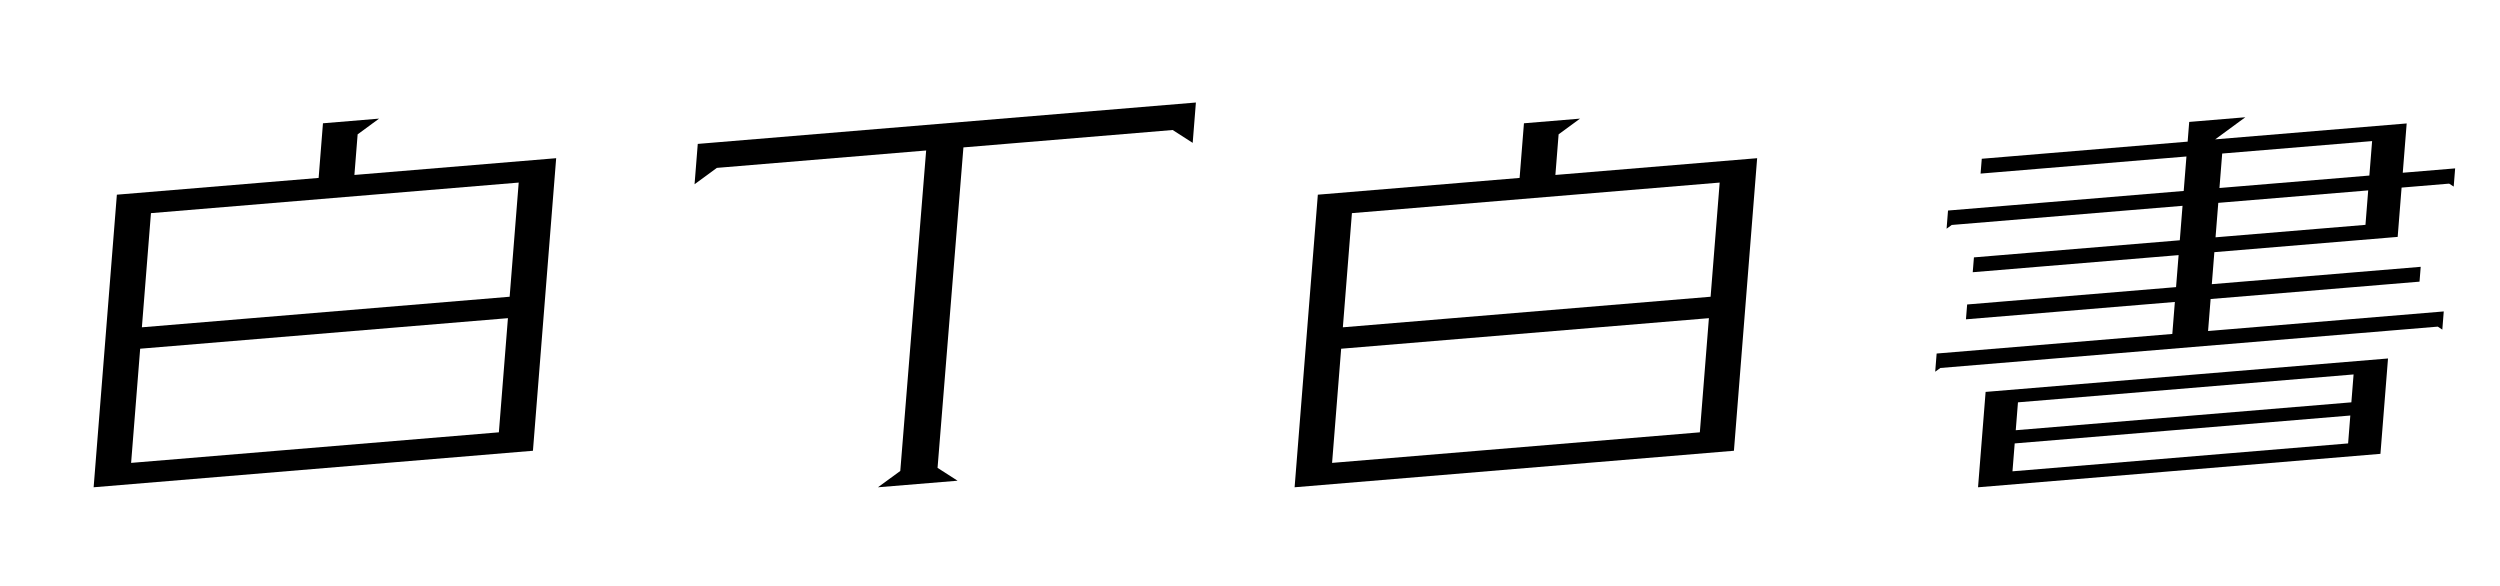
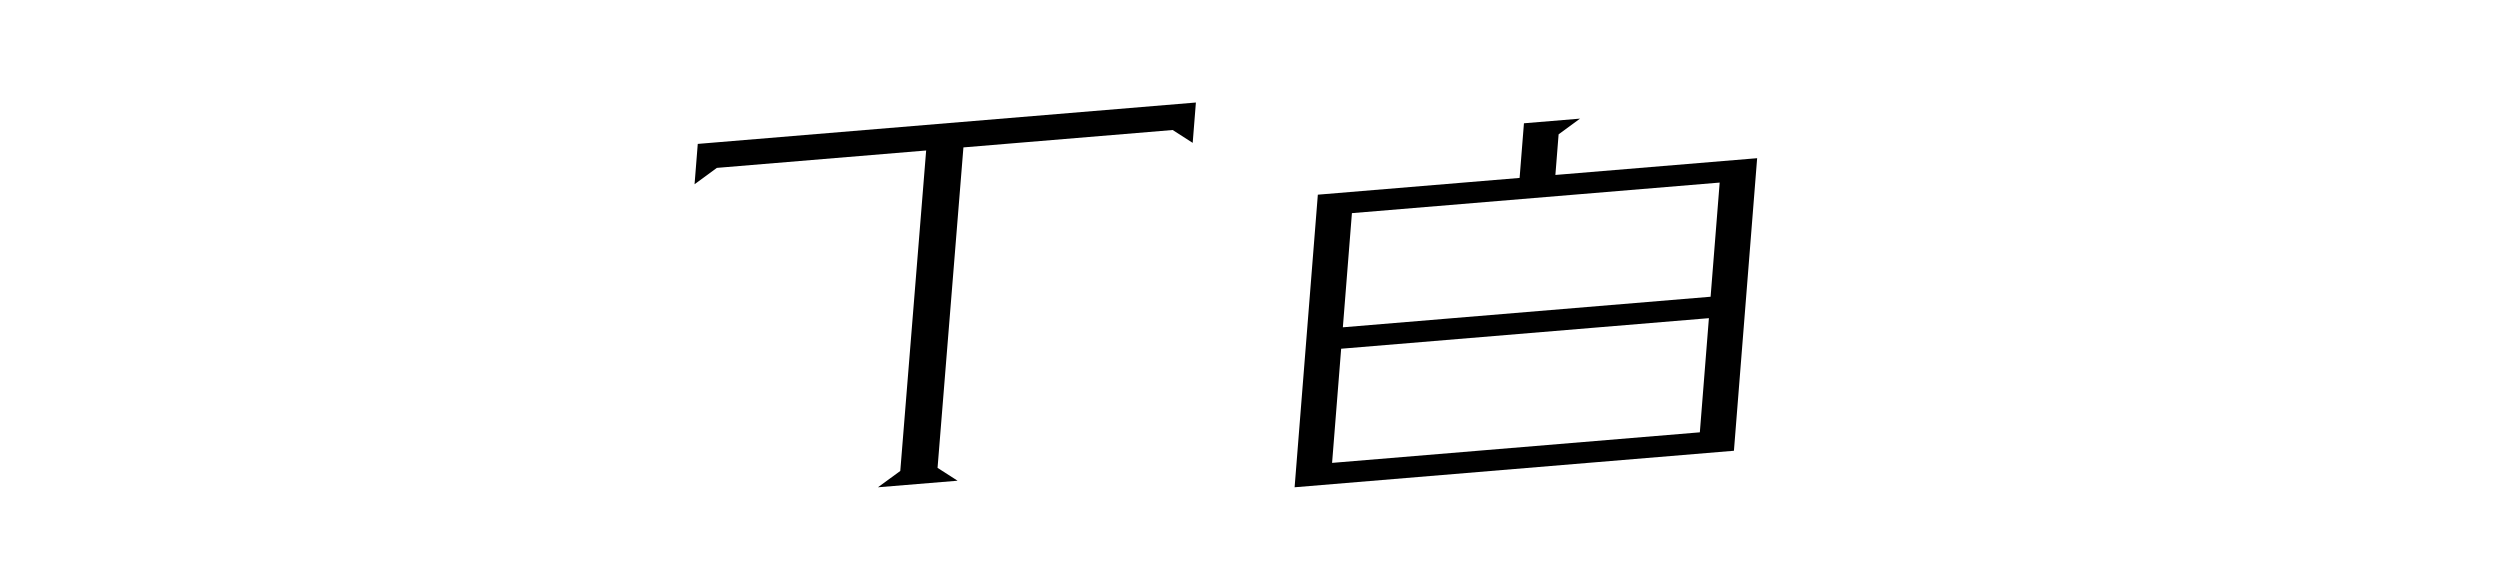
<svg xmlns="http://www.w3.org/2000/svg" width="208.87" height="48.997" viewBox="0 0 208.87 48.997">
-   <rect width="208.87" height="48.997" opacity="0" />
  <g transform="translate(7.823 8.56)">
-     <path d="M81.577,83.25l1.941-24.445,16.857-1.4.362-4.565,4.687-.389-1.79,1.313-.27,3.393,16.857-1.4L118.28,80.2Zm3.131-2.037,30.725-2.553.757-9.538L85.465,71.674Zm.9-11.328,30.725-2.553.757-9.538L86.366,60.347Z" transform="translate(-81.577 -51.1)" />
    <path d="M151.944,83.164,153.81,81.8l2.161-26.774-17.483,1.453-1.866,1.368.268-3.371,41.618-3.458-.268,3.371-1.672-1.074-17.483,1.453-2.161,26.774,1.672,1.074Z" transform="translate(-86.416 -51.013)" />
    <path d="M191.586,83.25l1.941-24.445,16.857-1.4.363-4.565,4.687-.389-1.791,1.313-.269,3.393,16.856-1.4L228.29,80.2Zm3.131-2.037,30.725-2.553.757-9.538-30.724,2.553Zm.9-11.328,30.724-2.553.758-9.538-30.725,2.553Z" transform="translate(-91.247 -51.1)" />
-     <path d="M253.844,83.243l.633-7.968,33.62-2.793-.633,7.968Zm2.878-1.334,28.041-2.33.184-2.331-28.04,2.331Zm.273-3.433,28.04-2.33.185-2.33-28.04,2.33Zm35.259-8.654-41.562,3.454-.427.313.12-1.52,19.691-1.636.212-2.673-17.454,1.45.1-1.24,17.454-1.45.213-2.674-17.2,1.429.1-1.24,17.2-1.429.228-2.879-19.286,1.6-.427.313.12-1.519,19.691-1.636.229-2.879-17.2,1.429.1-1.24,17.2-1.43.131-1.647,4.687-.39-2.518,1.847,16-1.33-.327,4.119,4.376-.364-.12,1.52-.383-.246-3.971.331-.327,4.119L273.588,63.6l-.212,2.674,17.453-1.45-.1,1.24-17.453,1.45-.213,2.674,19.691-1.636-.12,1.52Zm-18.567-7.463,12.526-1.041.228-2.879-12.525,1.041Zm.327-4.12,12.525-1.04.229-2.879-12.525,1.04Z" transform="translate(-96.406 -51.092)" />
  </g>
</svg>